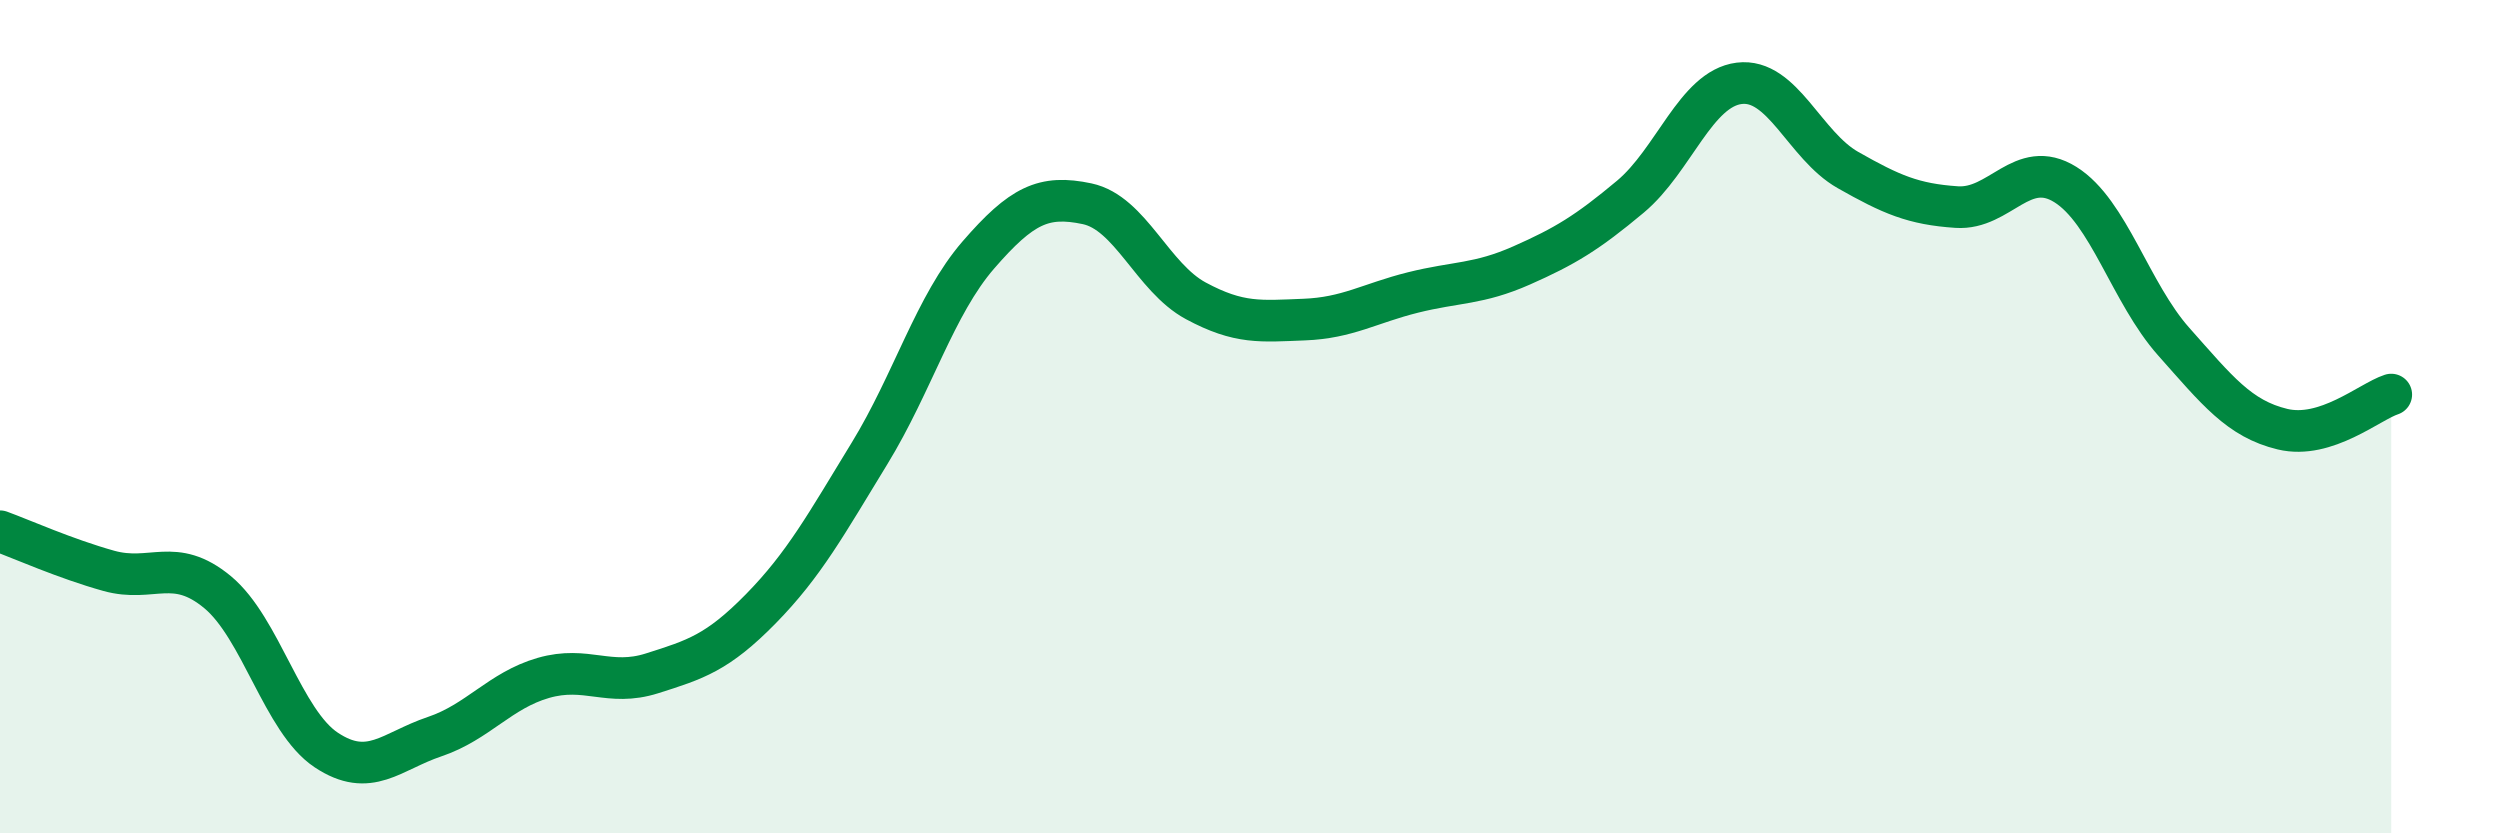
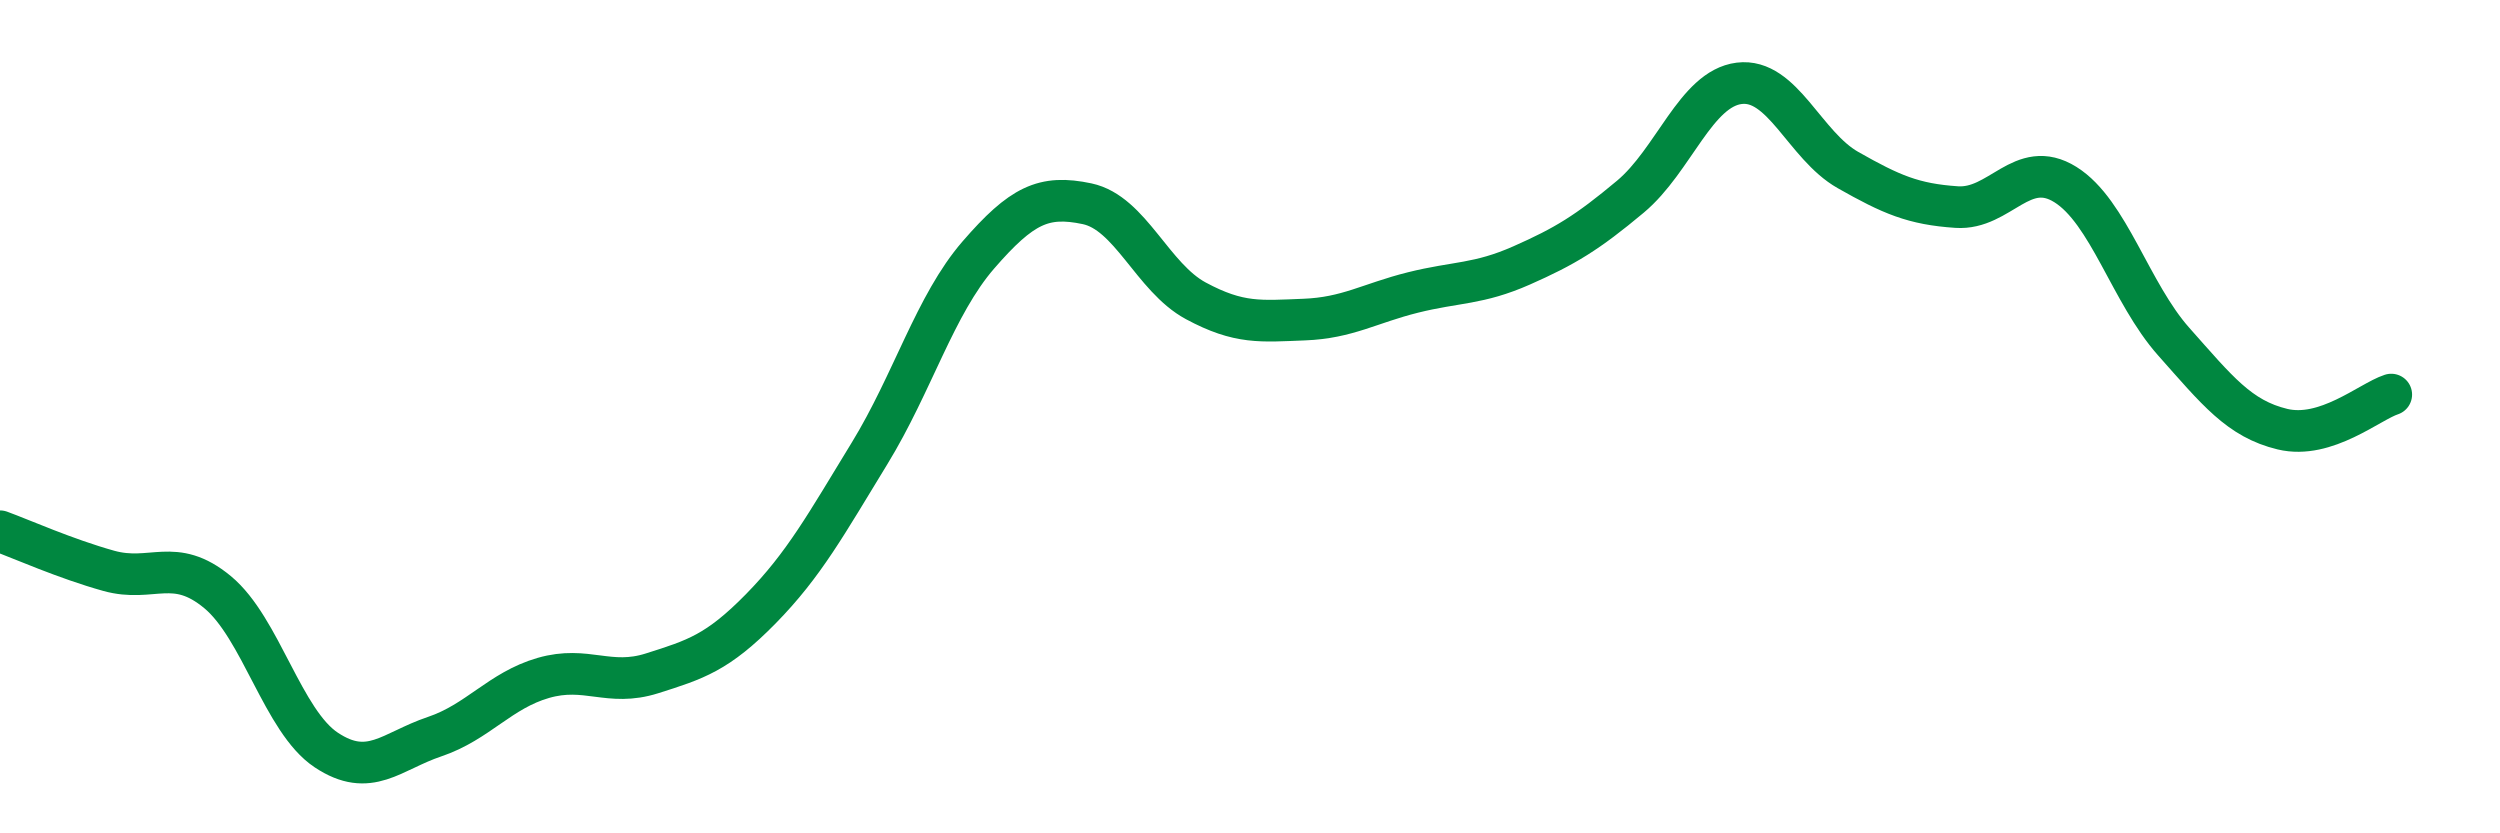
<svg xmlns="http://www.w3.org/2000/svg" width="60" height="20" viewBox="0 0 60 20">
-   <path d="M 0,12.75 C 0.52,12.94 1.57,13.41 2.61,13.7 C 3.65,13.99 4.18,13.35 5.22,14.21 C 6.26,15.07 6.79,17.31 7.83,18 C 8.87,18.69 9.39,18.03 10.43,17.68 C 11.47,17.33 12,16.57 13.04,16.27 C 14.08,15.97 14.61,16.49 15.65,16.16 C 16.69,15.83 17.22,15.67 18.26,14.61 C 19.3,13.55 19.83,12.58 20.87,10.88 C 21.91,9.18 22.44,7.32 23.48,6.12 C 24.52,4.92 25.05,4.67 26.09,4.89 C 27.13,5.11 27.66,6.66 28.7,7.22 C 29.74,7.78 30.26,7.71 31.3,7.67 C 32.34,7.63 32.87,7.28 33.91,7.02 C 34.95,6.76 35.48,6.83 36.52,6.37 C 37.56,5.91 38.09,5.59 39.13,4.72 C 40.17,3.85 40.7,2.13 41.74,2 C 42.78,1.87 43.31,3.49 44.35,4.08 C 45.39,4.67 45.92,4.9 46.96,4.97 C 48,5.04 48.53,3.78 49.57,4.43 C 50.61,5.08 51.13,7.03 52.17,8.2 C 53.21,9.37 53.74,10.05 54.78,10.3 C 55.82,10.55 56.87,9.64 57.39,9.47L57.39 20L0 20Z" fill="#008740" opacity="0.1" stroke-linecap="round" stroke-linejoin="round" />
  <path d="M 0,12.75 C 0.52,12.94 1.57,13.41 2.61,13.7 C 3.65,13.99 4.18,13.35 5.22,14.21 C 6.26,15.07 6.79,17.31 7.83,18 C 8.87,18.69 9.39,18.03 10.43,17.68 C 11.47,17.33 12,16.57 13.04,16.27 C 14.08,15.97 14.61,16.49 15.65,16.16 C 16.69,15.83 17.22,15.67 18.26,14.61 C 19.3,13.55 19.83,12.58 20.87,10.88 C 21.91,9.18 22.44,7.32 23.48,6.12 C 24.52,4.92 25.05,4.67 26.09,4.89 C 27.13,5.11 27.66,6.66 28.7,7.22 C 29.74,7.78 30.26,7.71 31.3,7.67 C 32.34,7.63 32.87,7.28 33.91,7.02 C 34.95,6.76 35.48,6.83 36.52,6.37 C 37.56,5.91 38.09,5.59 39.13,4.72 C 40.17,3.85 40.7,2.13 41.74,2 C 42.78,1.87 43.31,3.49 44.35,4.08 C 45.39,4.67 45.92,4.9 46.96,4.97 C 48,5.04 48.53,3.78 49.57,4.43 C 50.61,5.08 51.13,7.03 52.17,8.2 C 53.21,9.37 53.74,10.05 54.78,10.3 C 55.82,10.55 56.87,9.64 57.39,9.47" stroke="#008740" stroke-width="1" fill="none" stroke-linecap="round" stroke-linejoin="round" />
</svg>